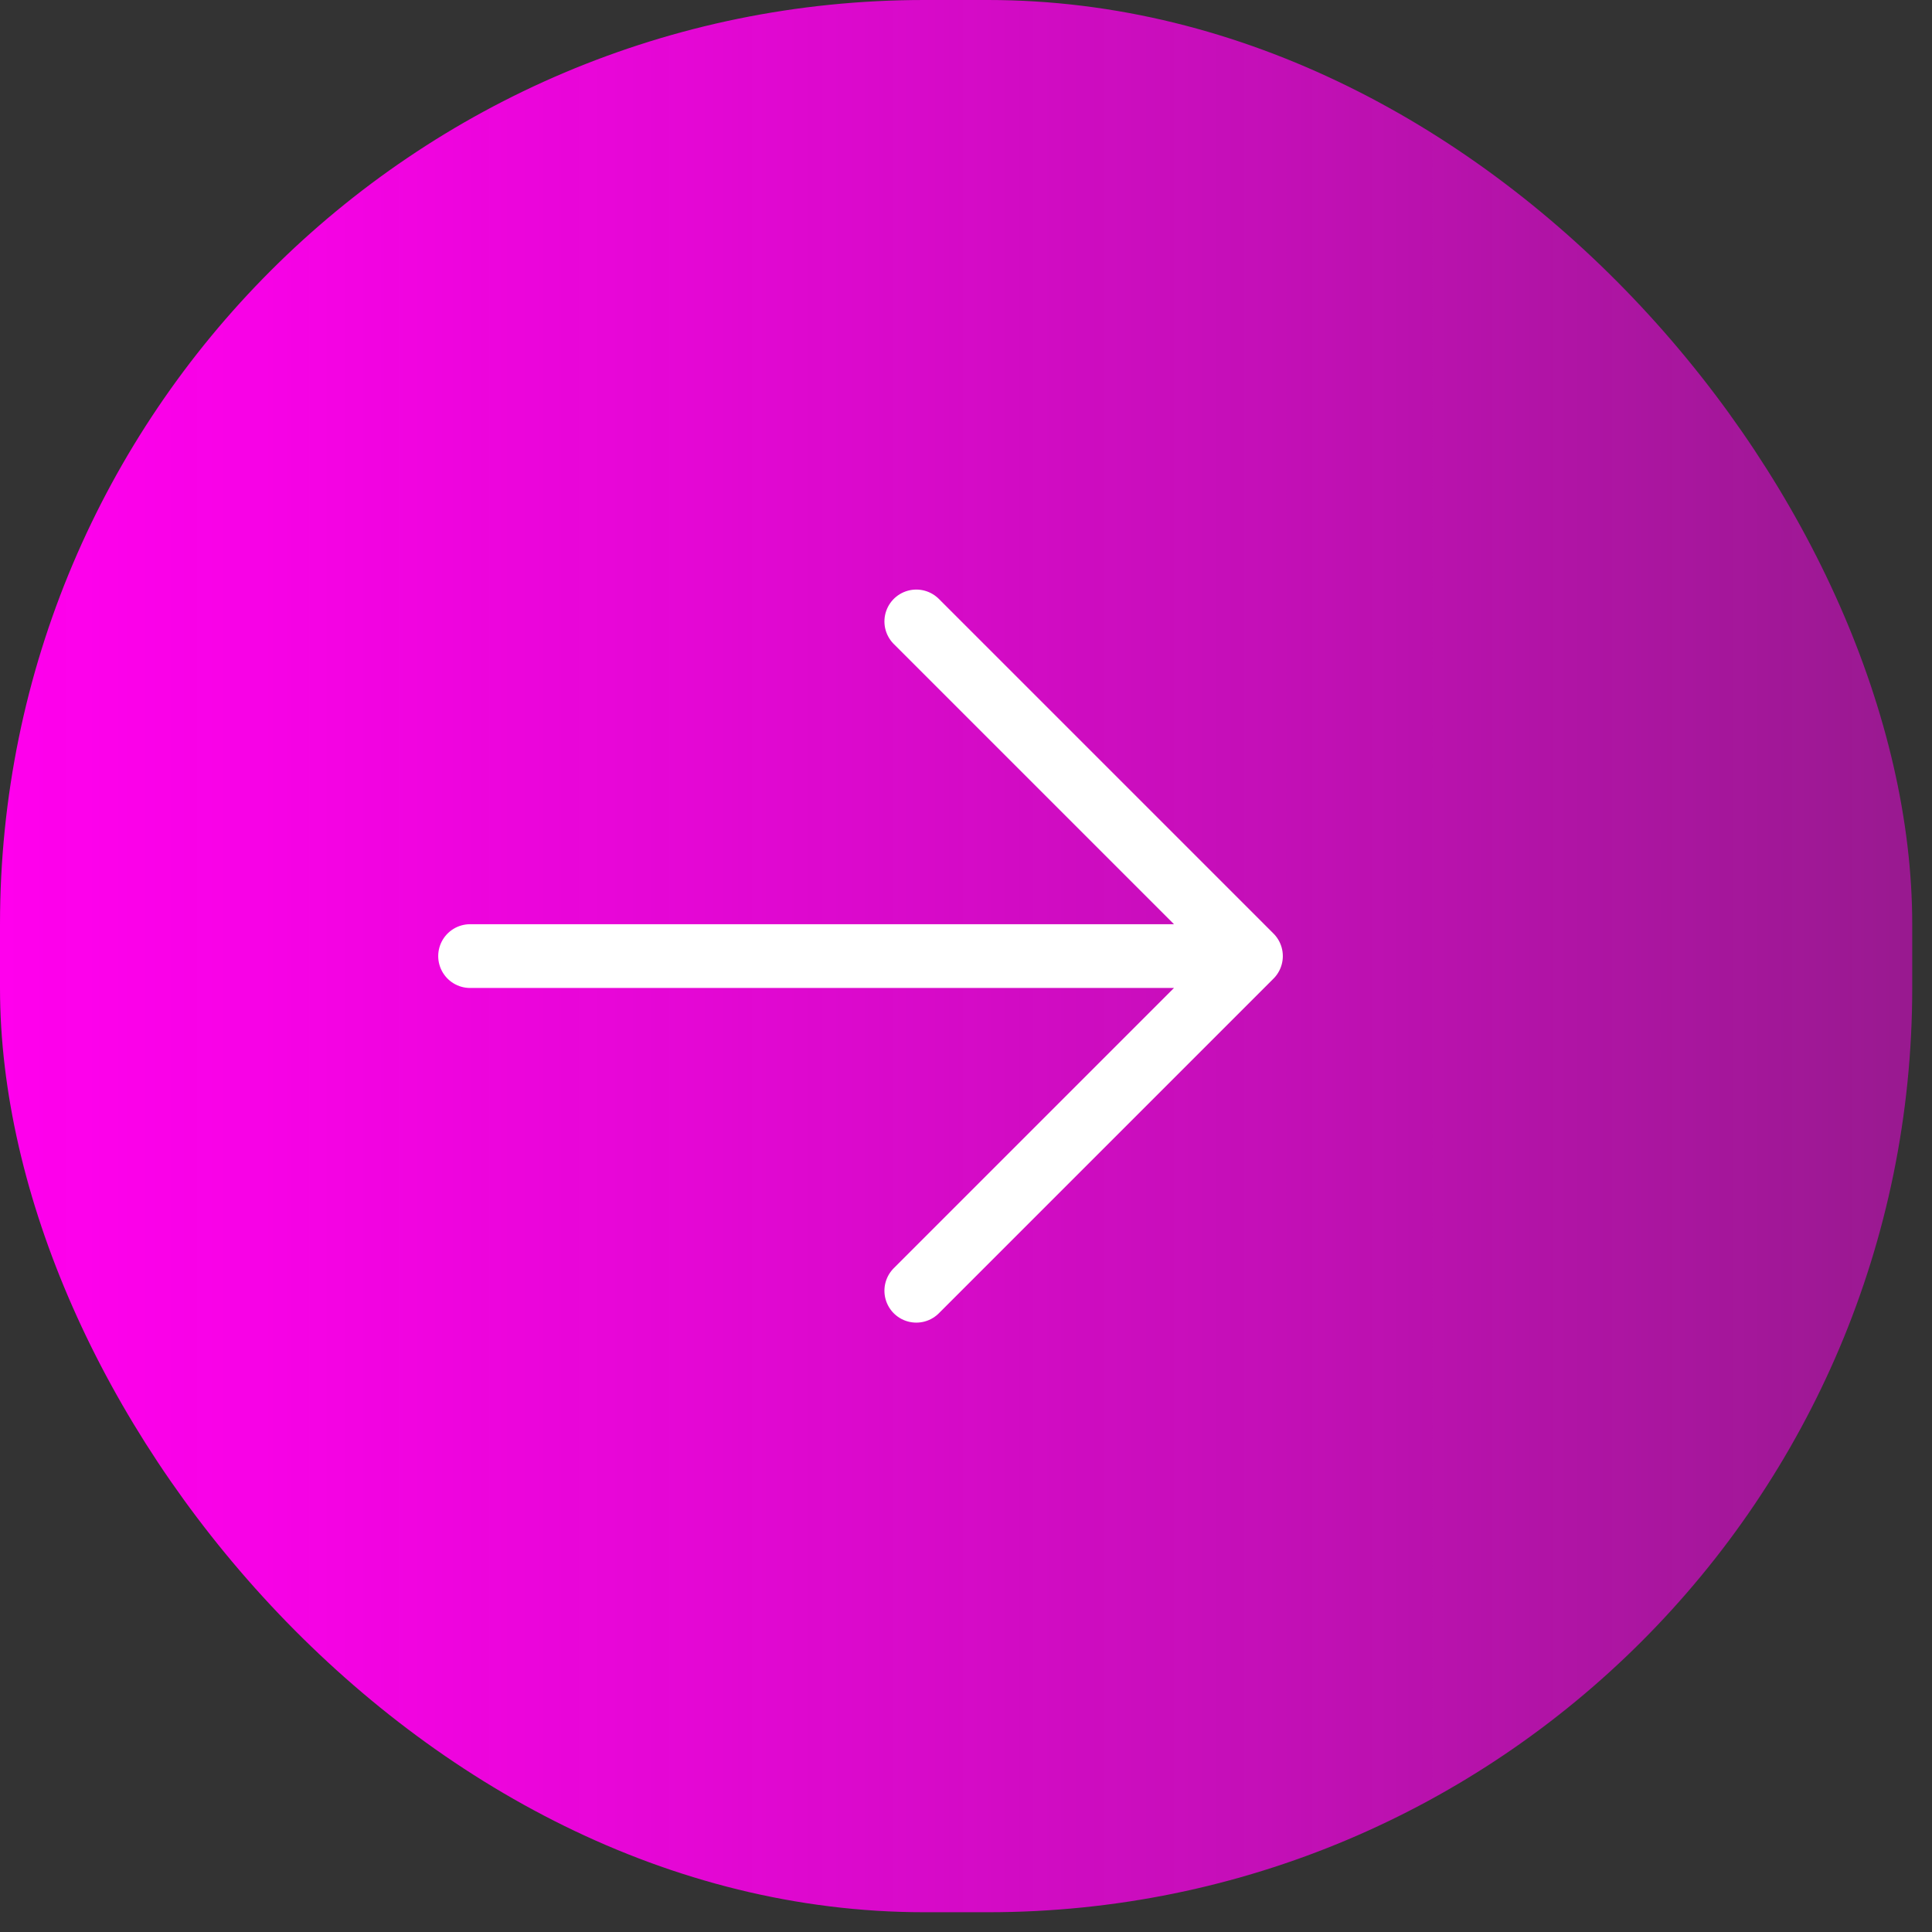
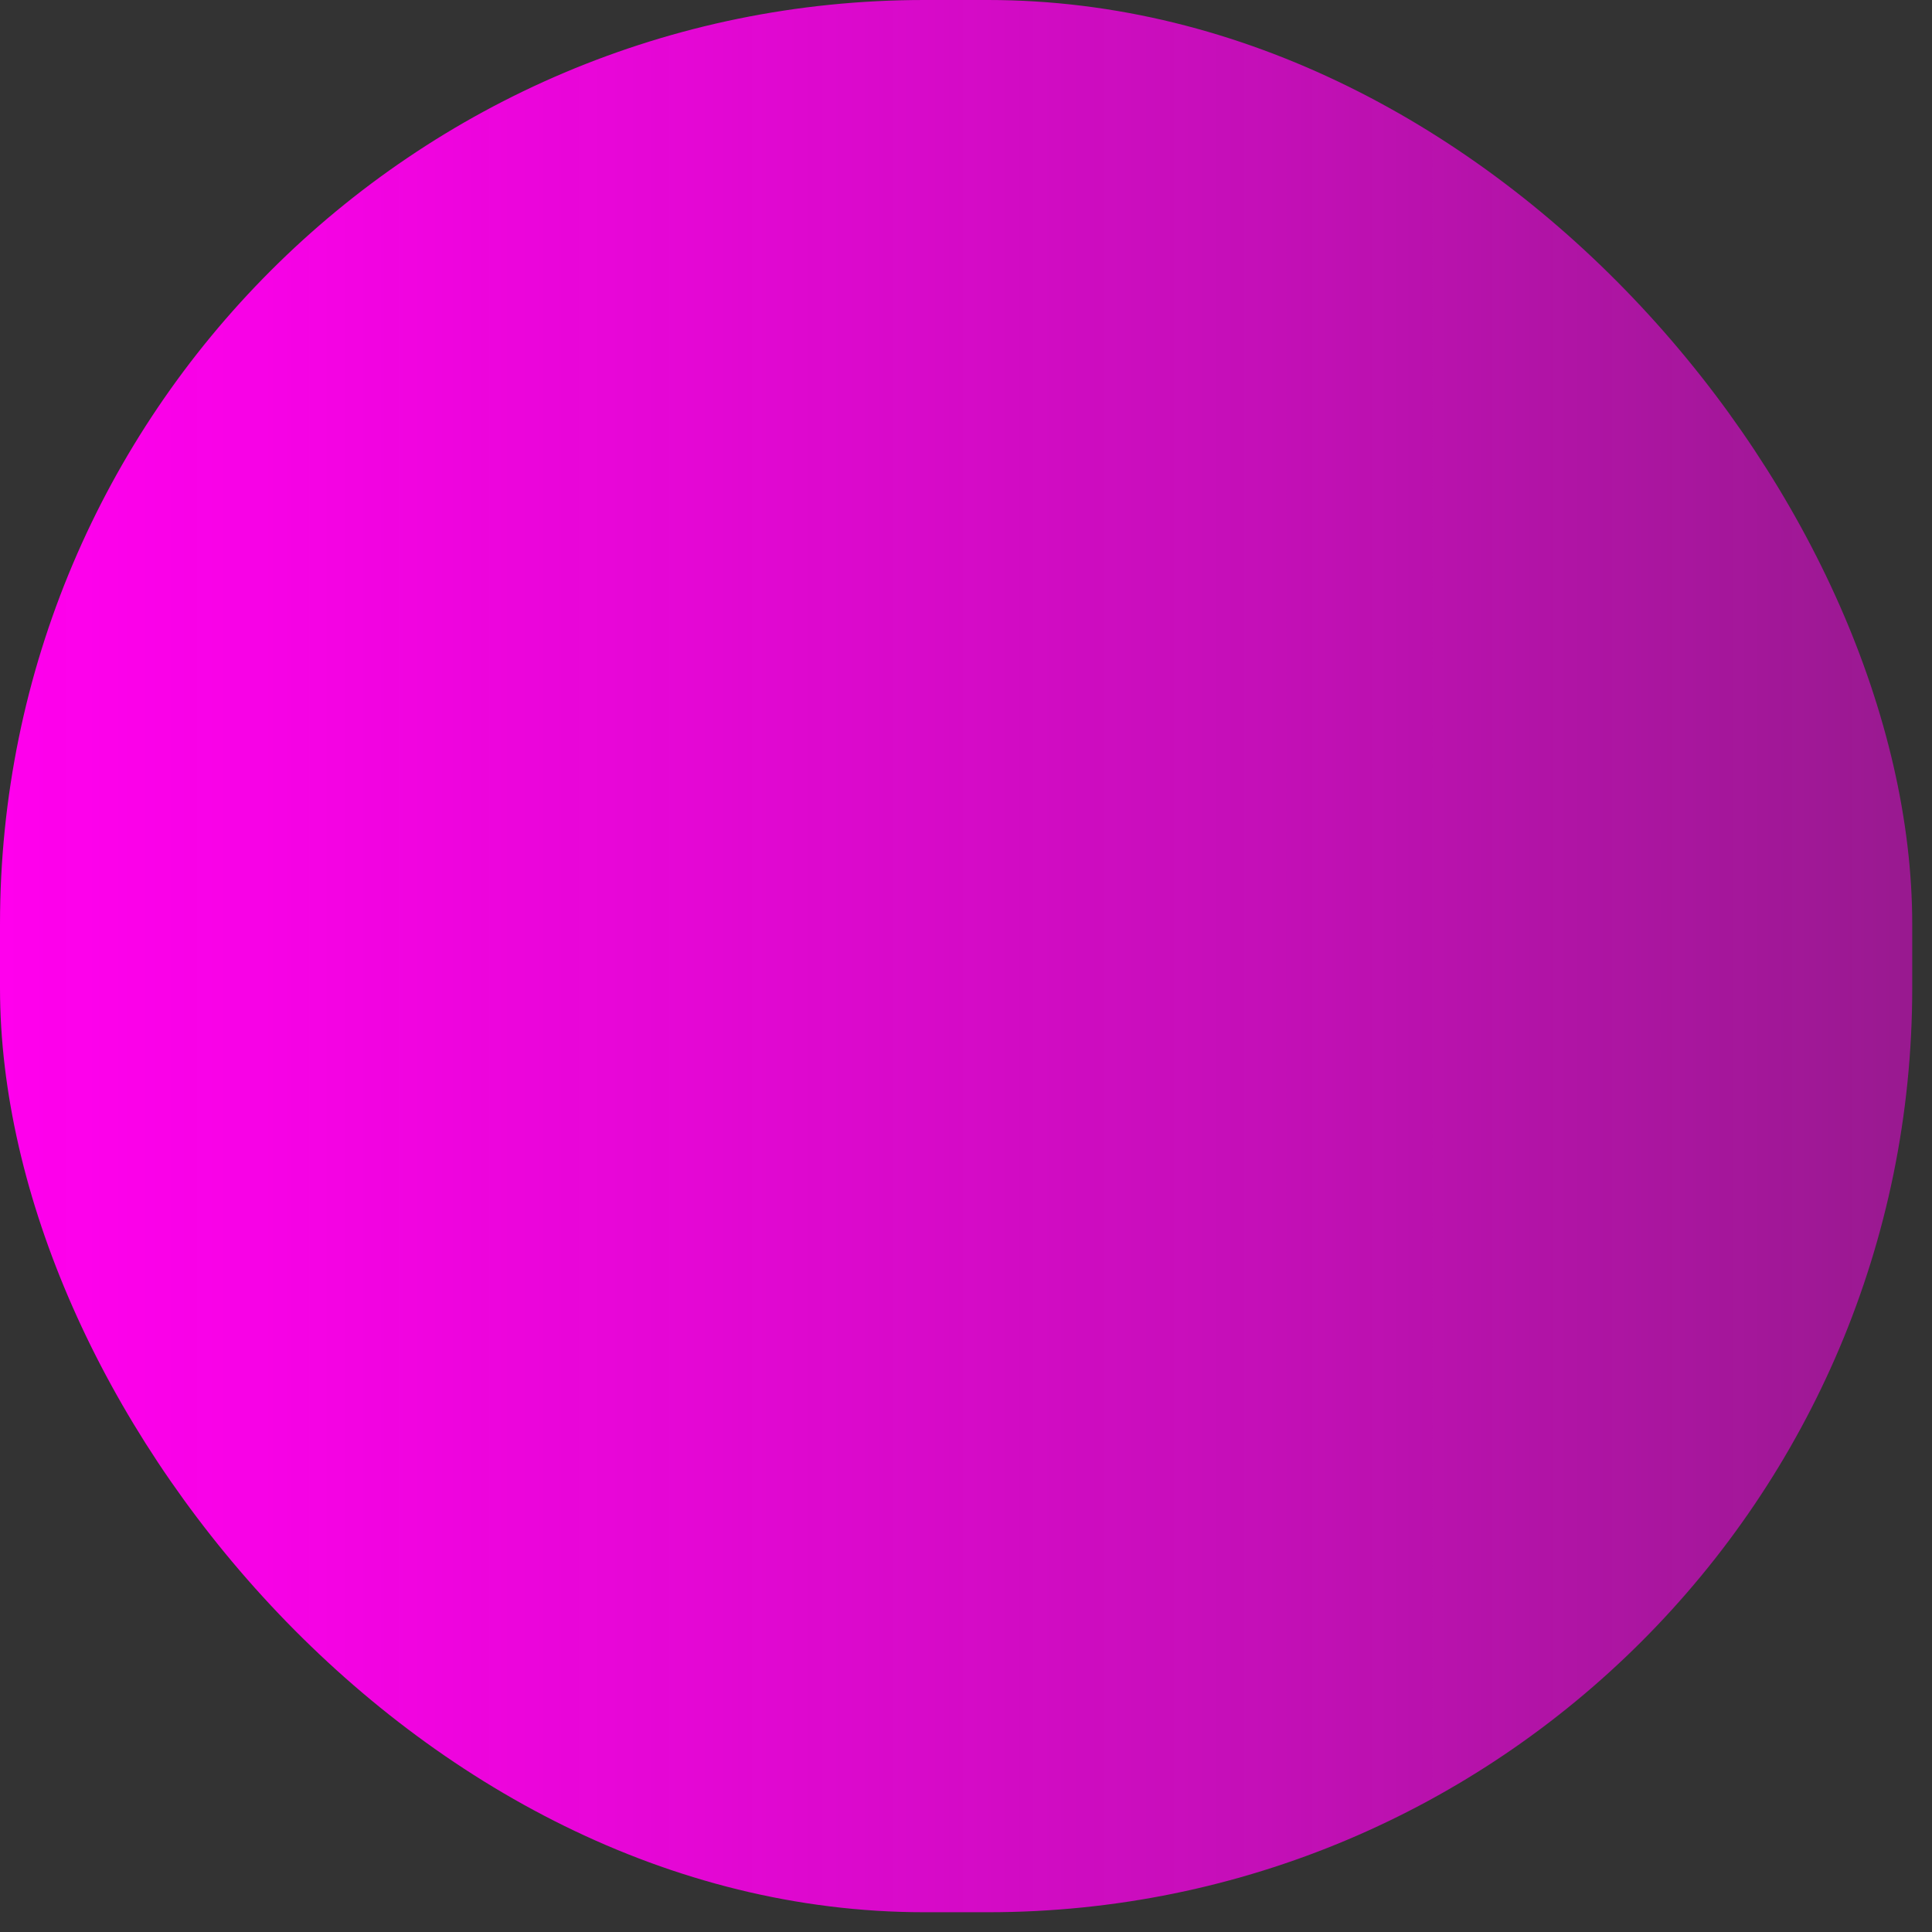
<svg xmlns="http://www.w3.org/2000/svg" fill="none" height="100%" overflow="visible" preserveAspectRatio="none" style="display: block;" viewBox="0 0 47 47" width="100%">
  <rect x="0" y="0" width="47" height="47" fill="#333333" stroke="none" />
  <g id="Frame 2854">
    <rect fill="url(#paint0_linear_0_1201)" height="46.519" rx="22.484" width="46.519" />
    <g id="majesticons:arrow-up">
-       <path d="M30.432 23.259L22.291 31.4M30.432 23.259L22.291 15.118M30.432 23.259L11.436 23.259" id="Vector" stroke="white" stroke-linecap="round" stroke-width="1.551" />
-     </g>
+       </g>
  </g>
  <defs>
    <linearGradient gradientUnits="userSpaceOnUse" id="paint0_linear_0_1201" x1="0" x2="46.519" y1="23.26" y2="23.26">
      <stop stop-color="#FF00ED" />
      <stop offset="0.14" stop-color="#FF00ED" stop-opacity="0.96" />
      <stop offset="0.38" stop-color="#FF00ED" stop-opacity="0.86" />
      <stop offset="0.68" stop-color="#FF00ED" stop-opacity="0.7" />
      <stop offset="1" stop-color="#FF00ED" stop-opacity="0.5" />
    </linearGradient>
  </defs>
</svg>